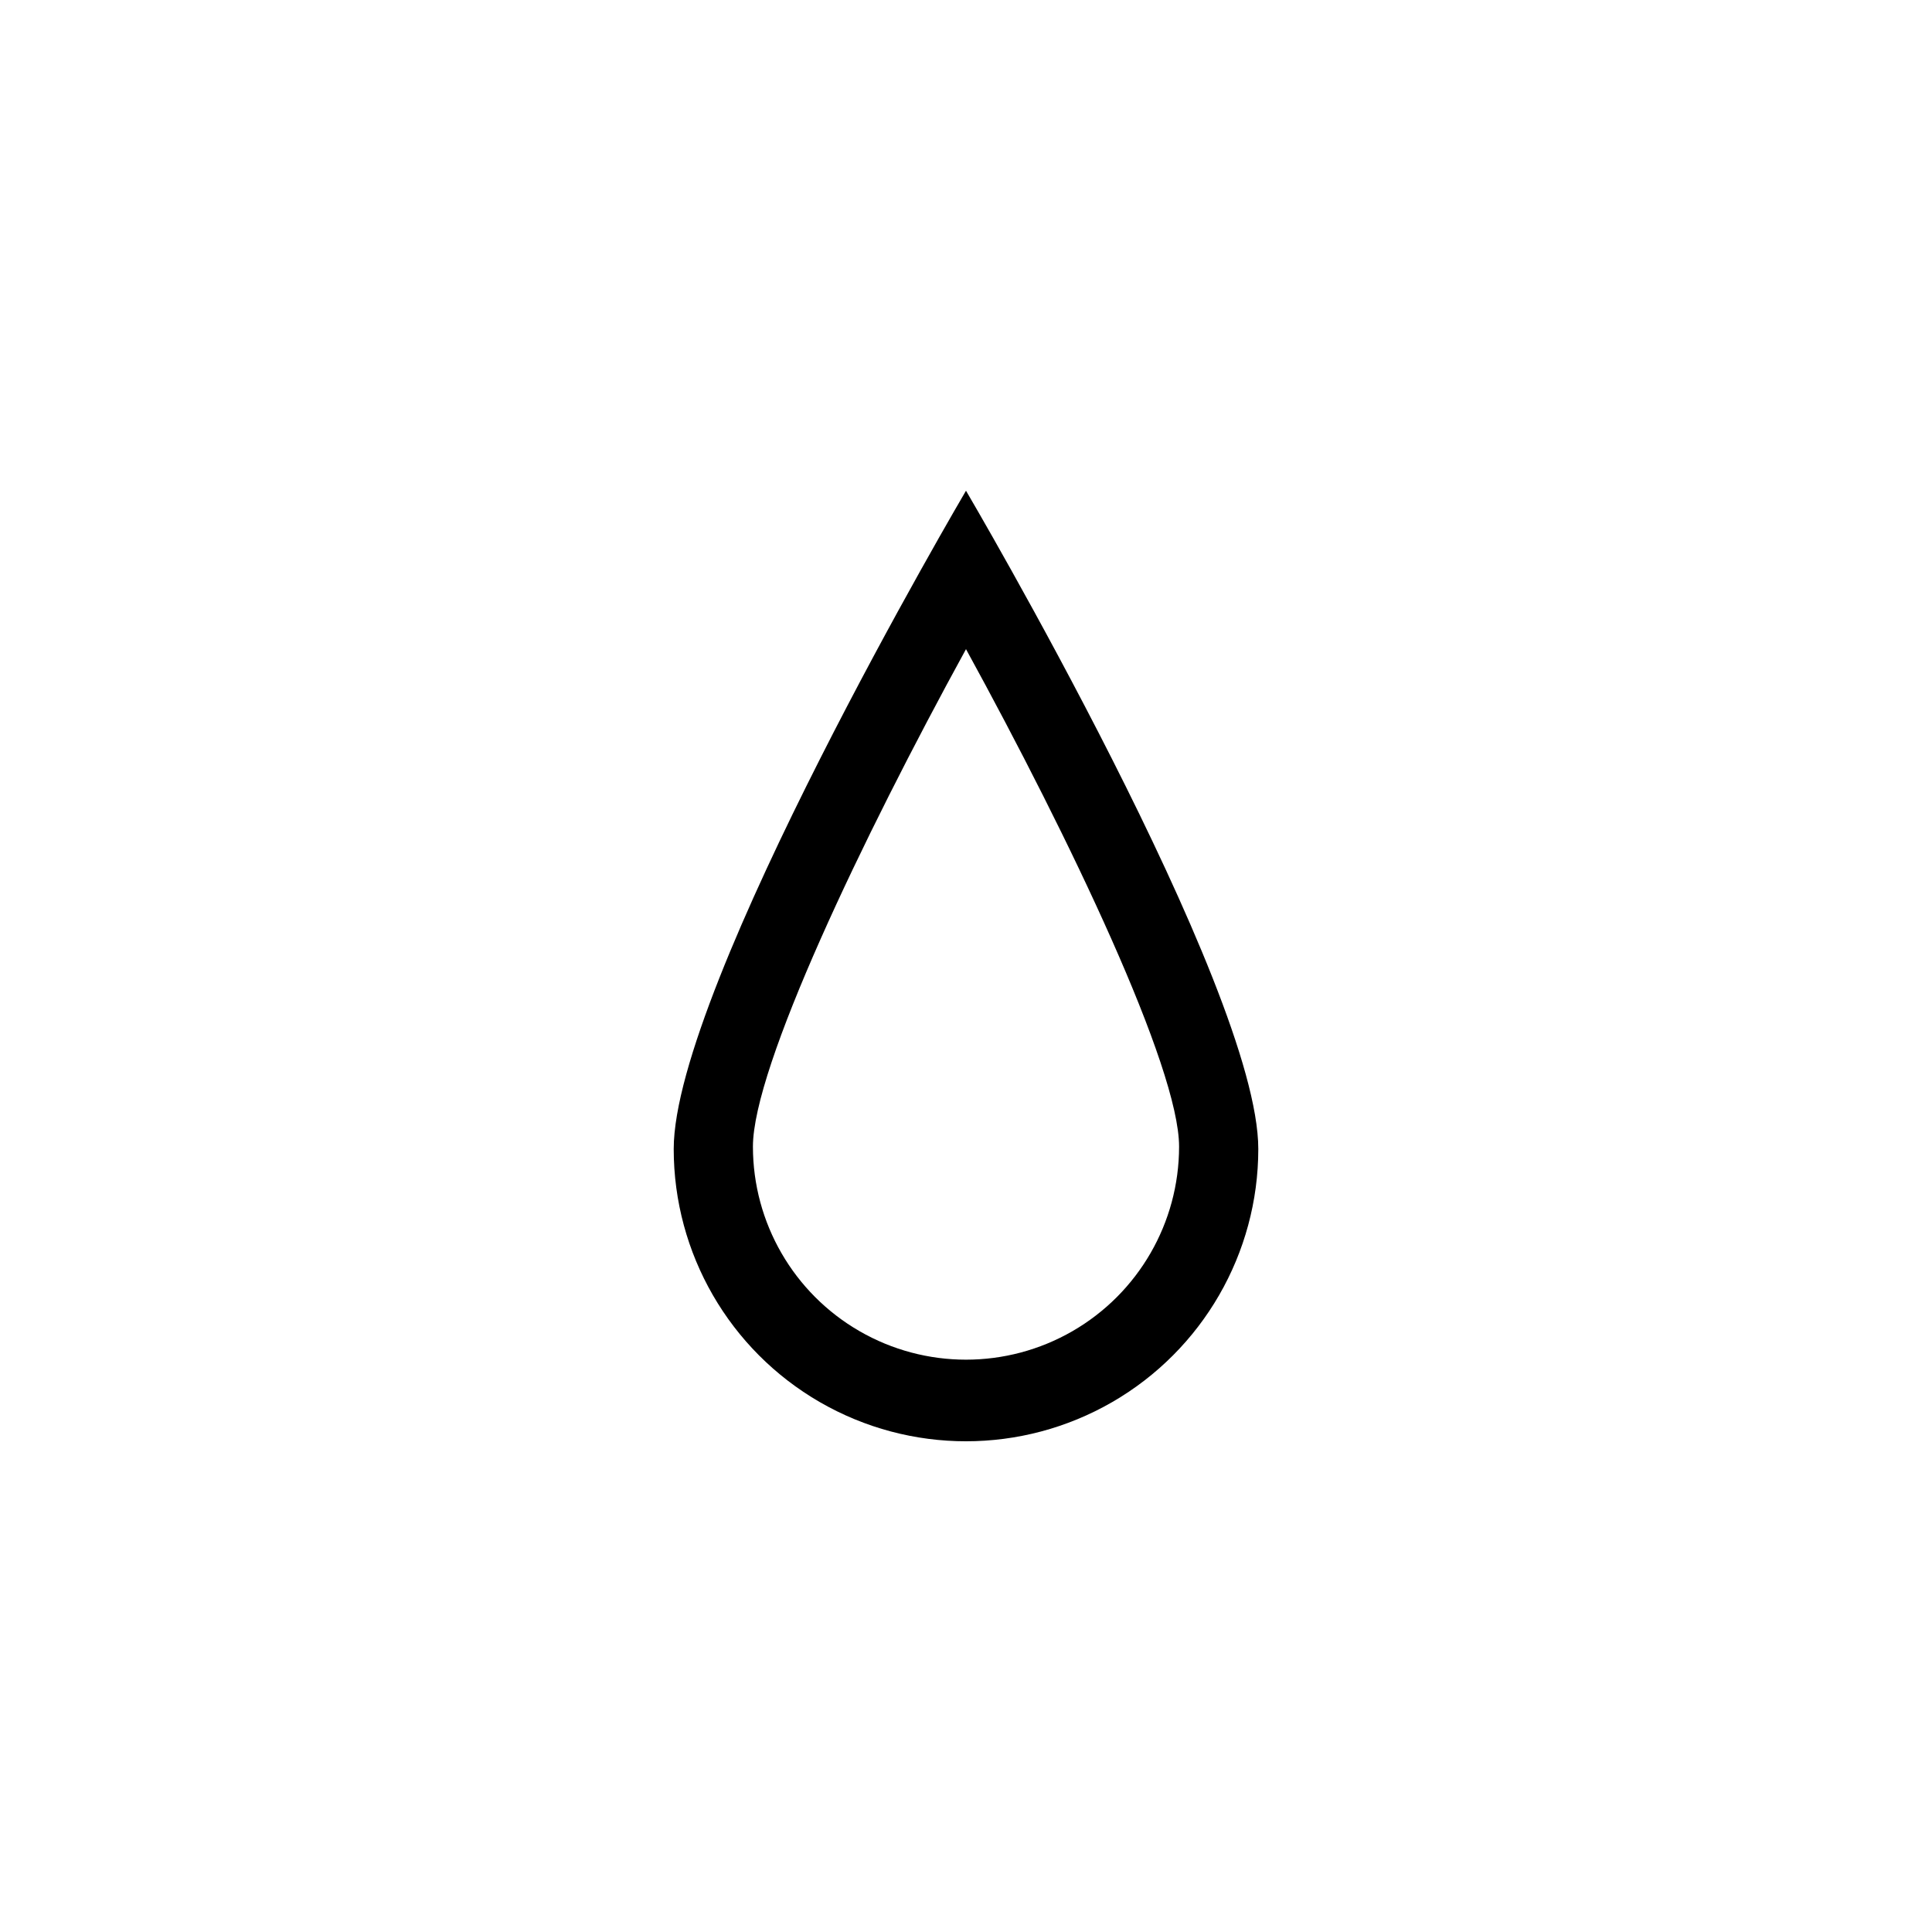
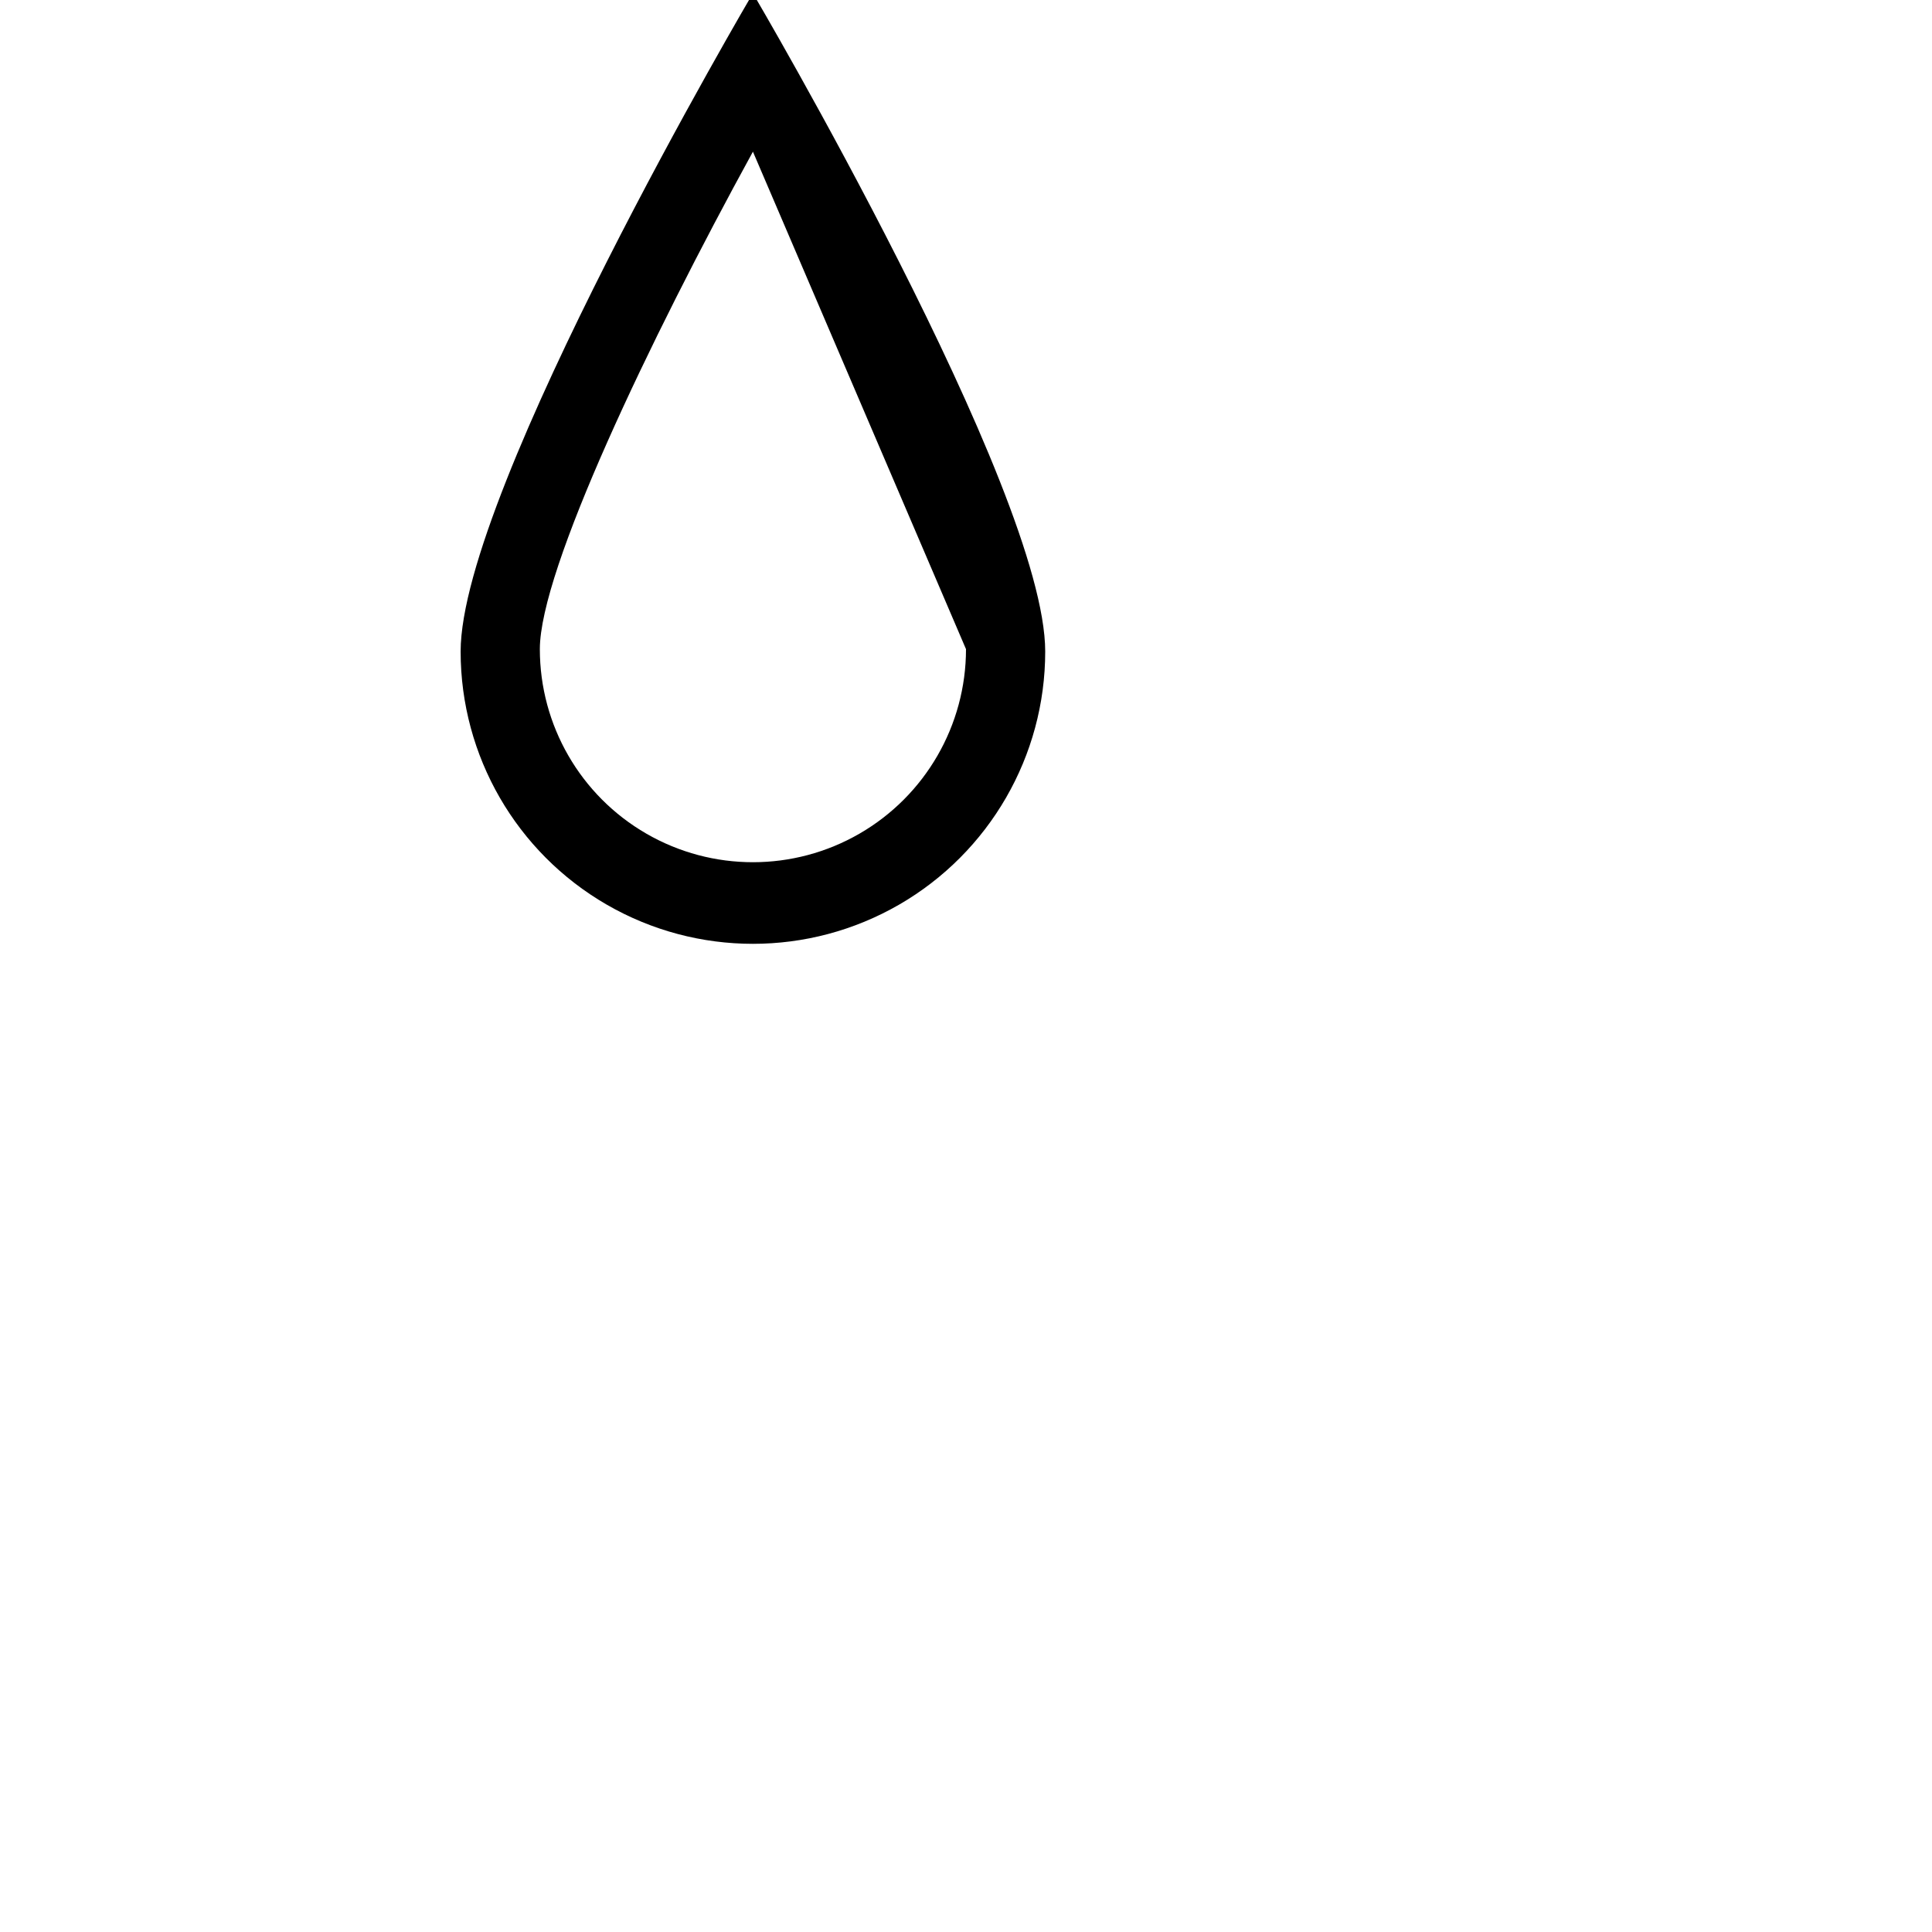
<svg xmlns="http://www.w3.org/2000/svg" fill="#000000" width="800px" height="800px" version="1.1" viewBox="144 144 512 512">
-   <path d="m400 316.03c27.5 50.172 56.469 110.84 56.469 131.83v-0.004c0 20.176-10.766 38.816-28.234 48.906-17.473 10.086-39 10.086-56.469 0-17.473-10.09-28.234-28.73-28.234-48.906 0-20.992 28.969-81.66 56.469-131.83m0-41.984s-77.461 131.62-77.461 174.45c0 27.676 14.762 53.246 38.73 67.086 23.965 13.836 53.492 13.836 77.461 0 23.965-13.84 38.73-39.41 38.73-67.086 0-42.82-77.461-174.44-77.461-174.44z" />
+   <path d="m400 316.03v-0.004c0 20.176-10.766 38.816-28.234 48.906-17.473 10.086-39 10.086-56.469 0-17.473-10.09-28.234-28.73-28.234-48.906 0-20.992 28.969-81.66 56.469-131.83m0-41.984s-77.461 131.62-77.461 174.45c0 27.676 14.762 53.246 38.73 67.086 23.965 13.836 53.492 13.836 77.461 0 23.965-13.84 38.73-39.41 38.73-67.086 0-42.82-77.461-174.44-77.461-174.44z" />
</svg>